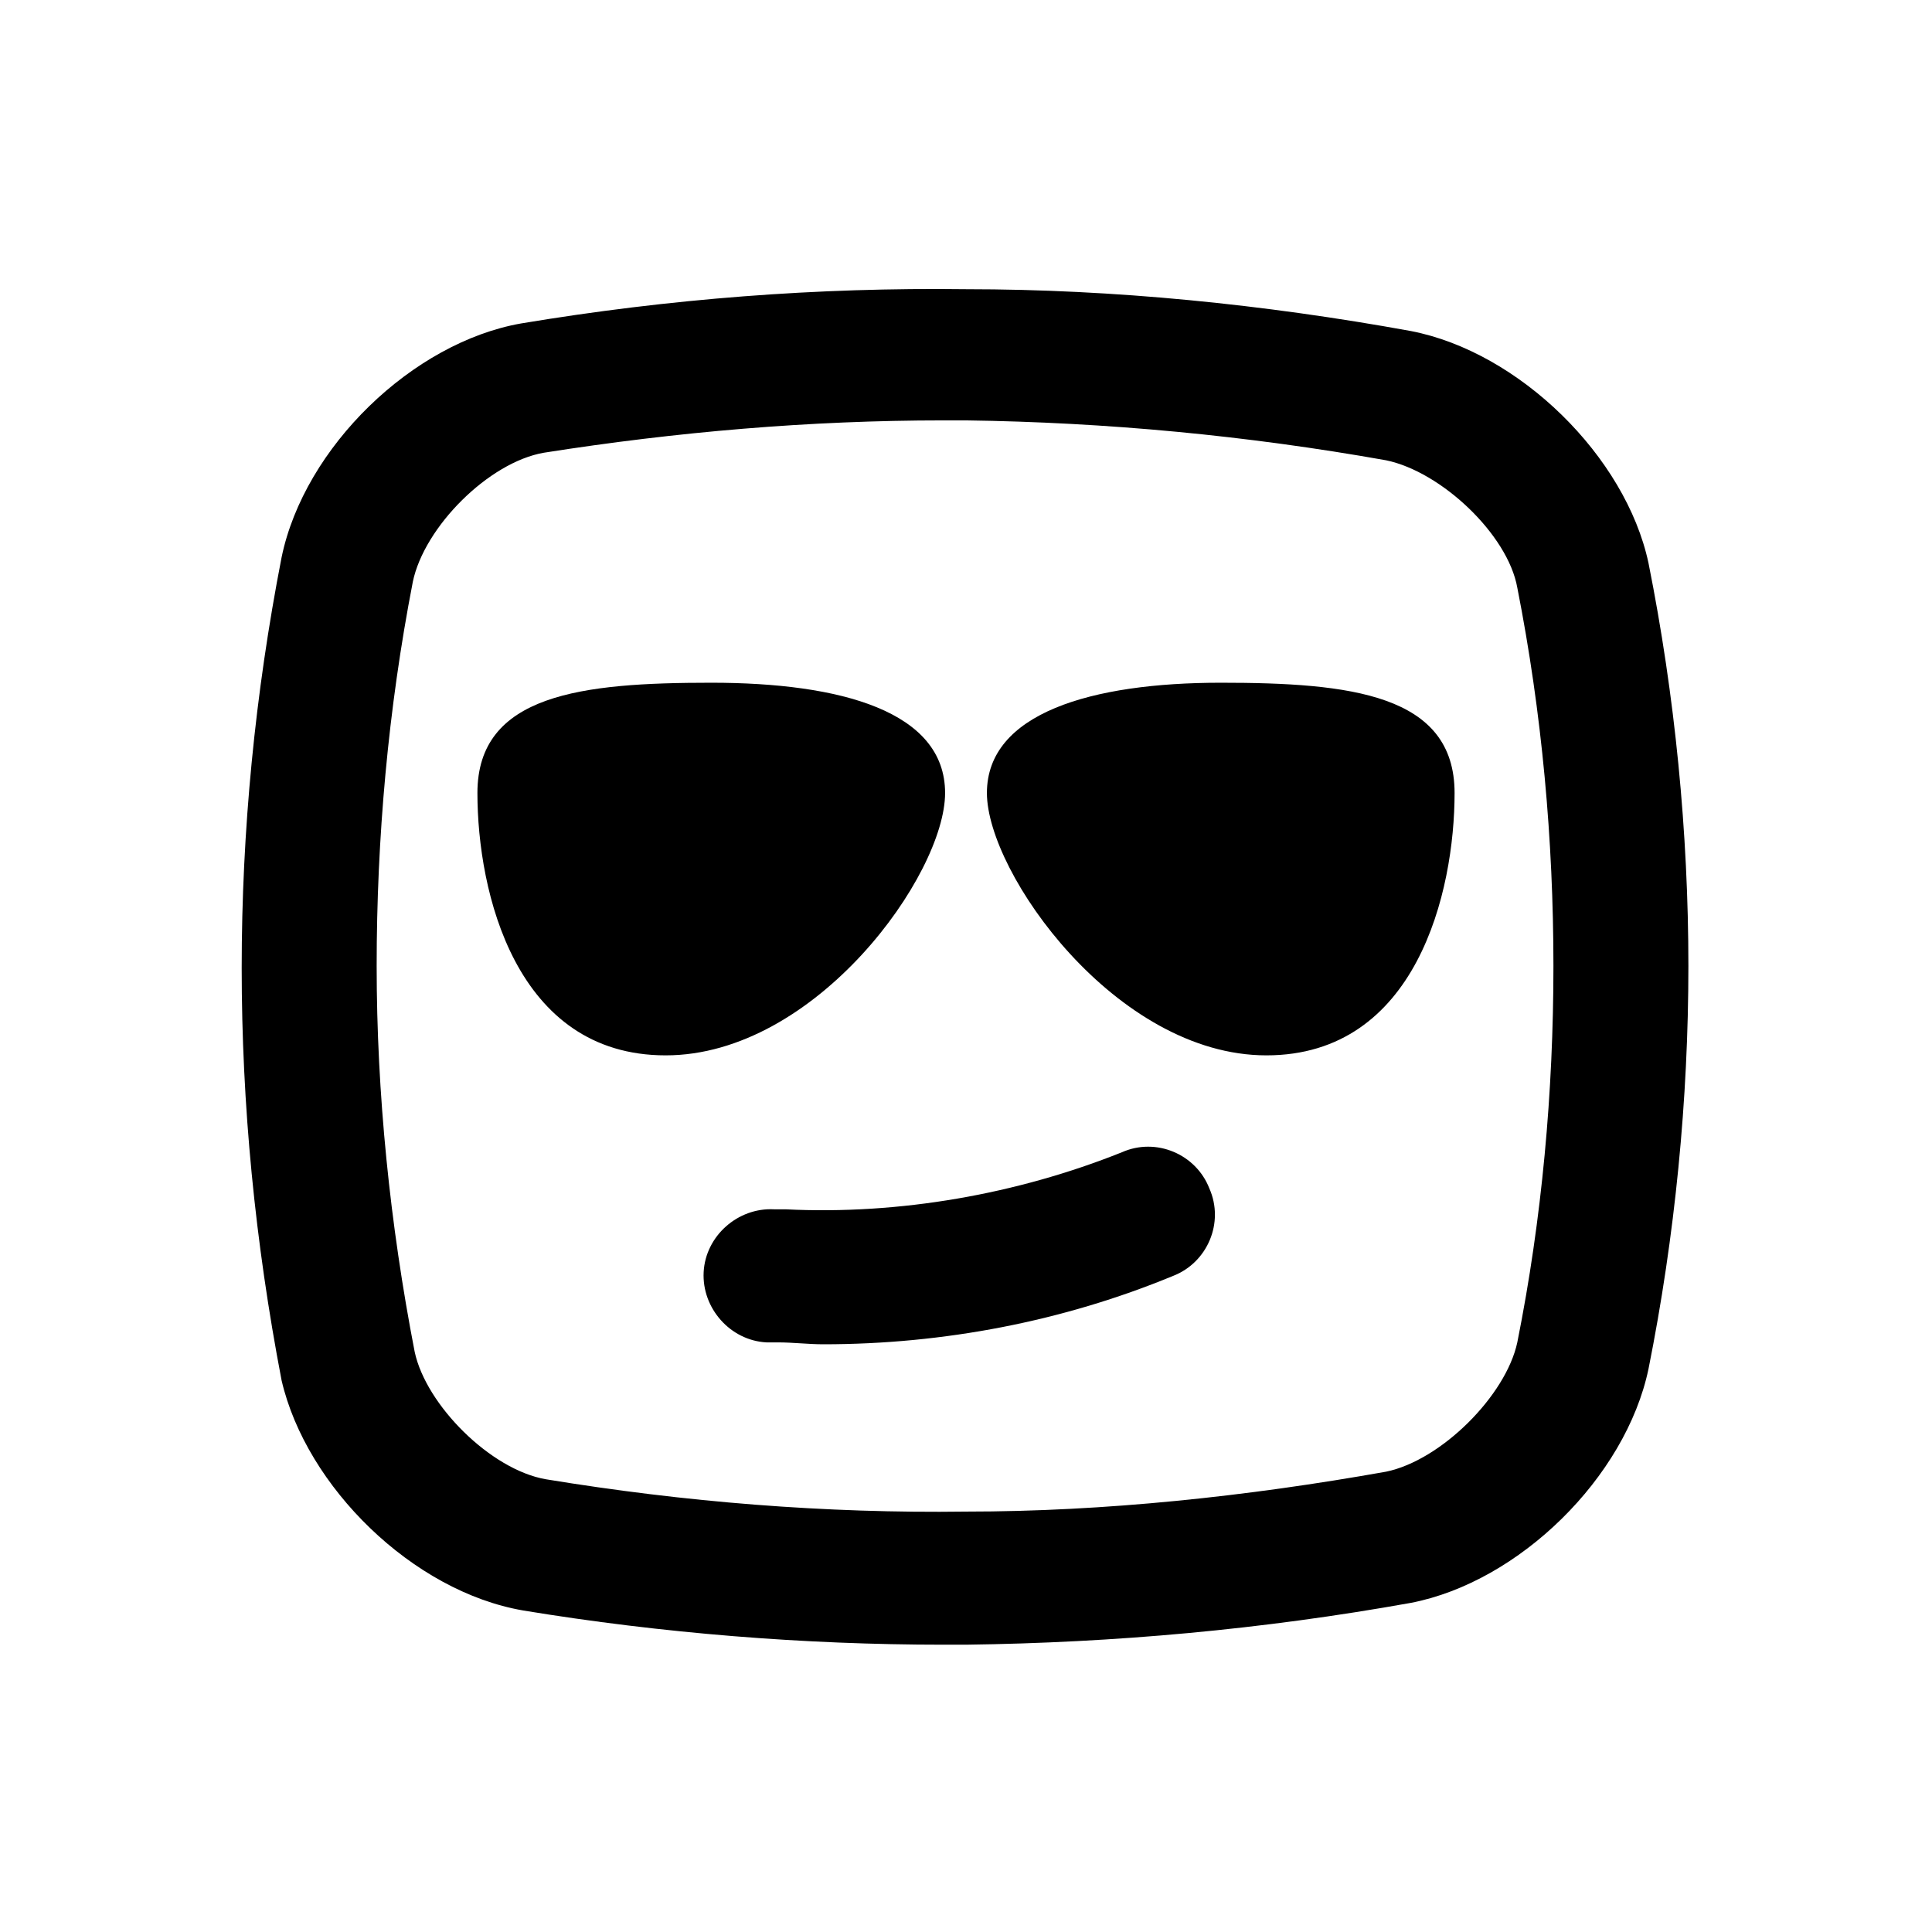
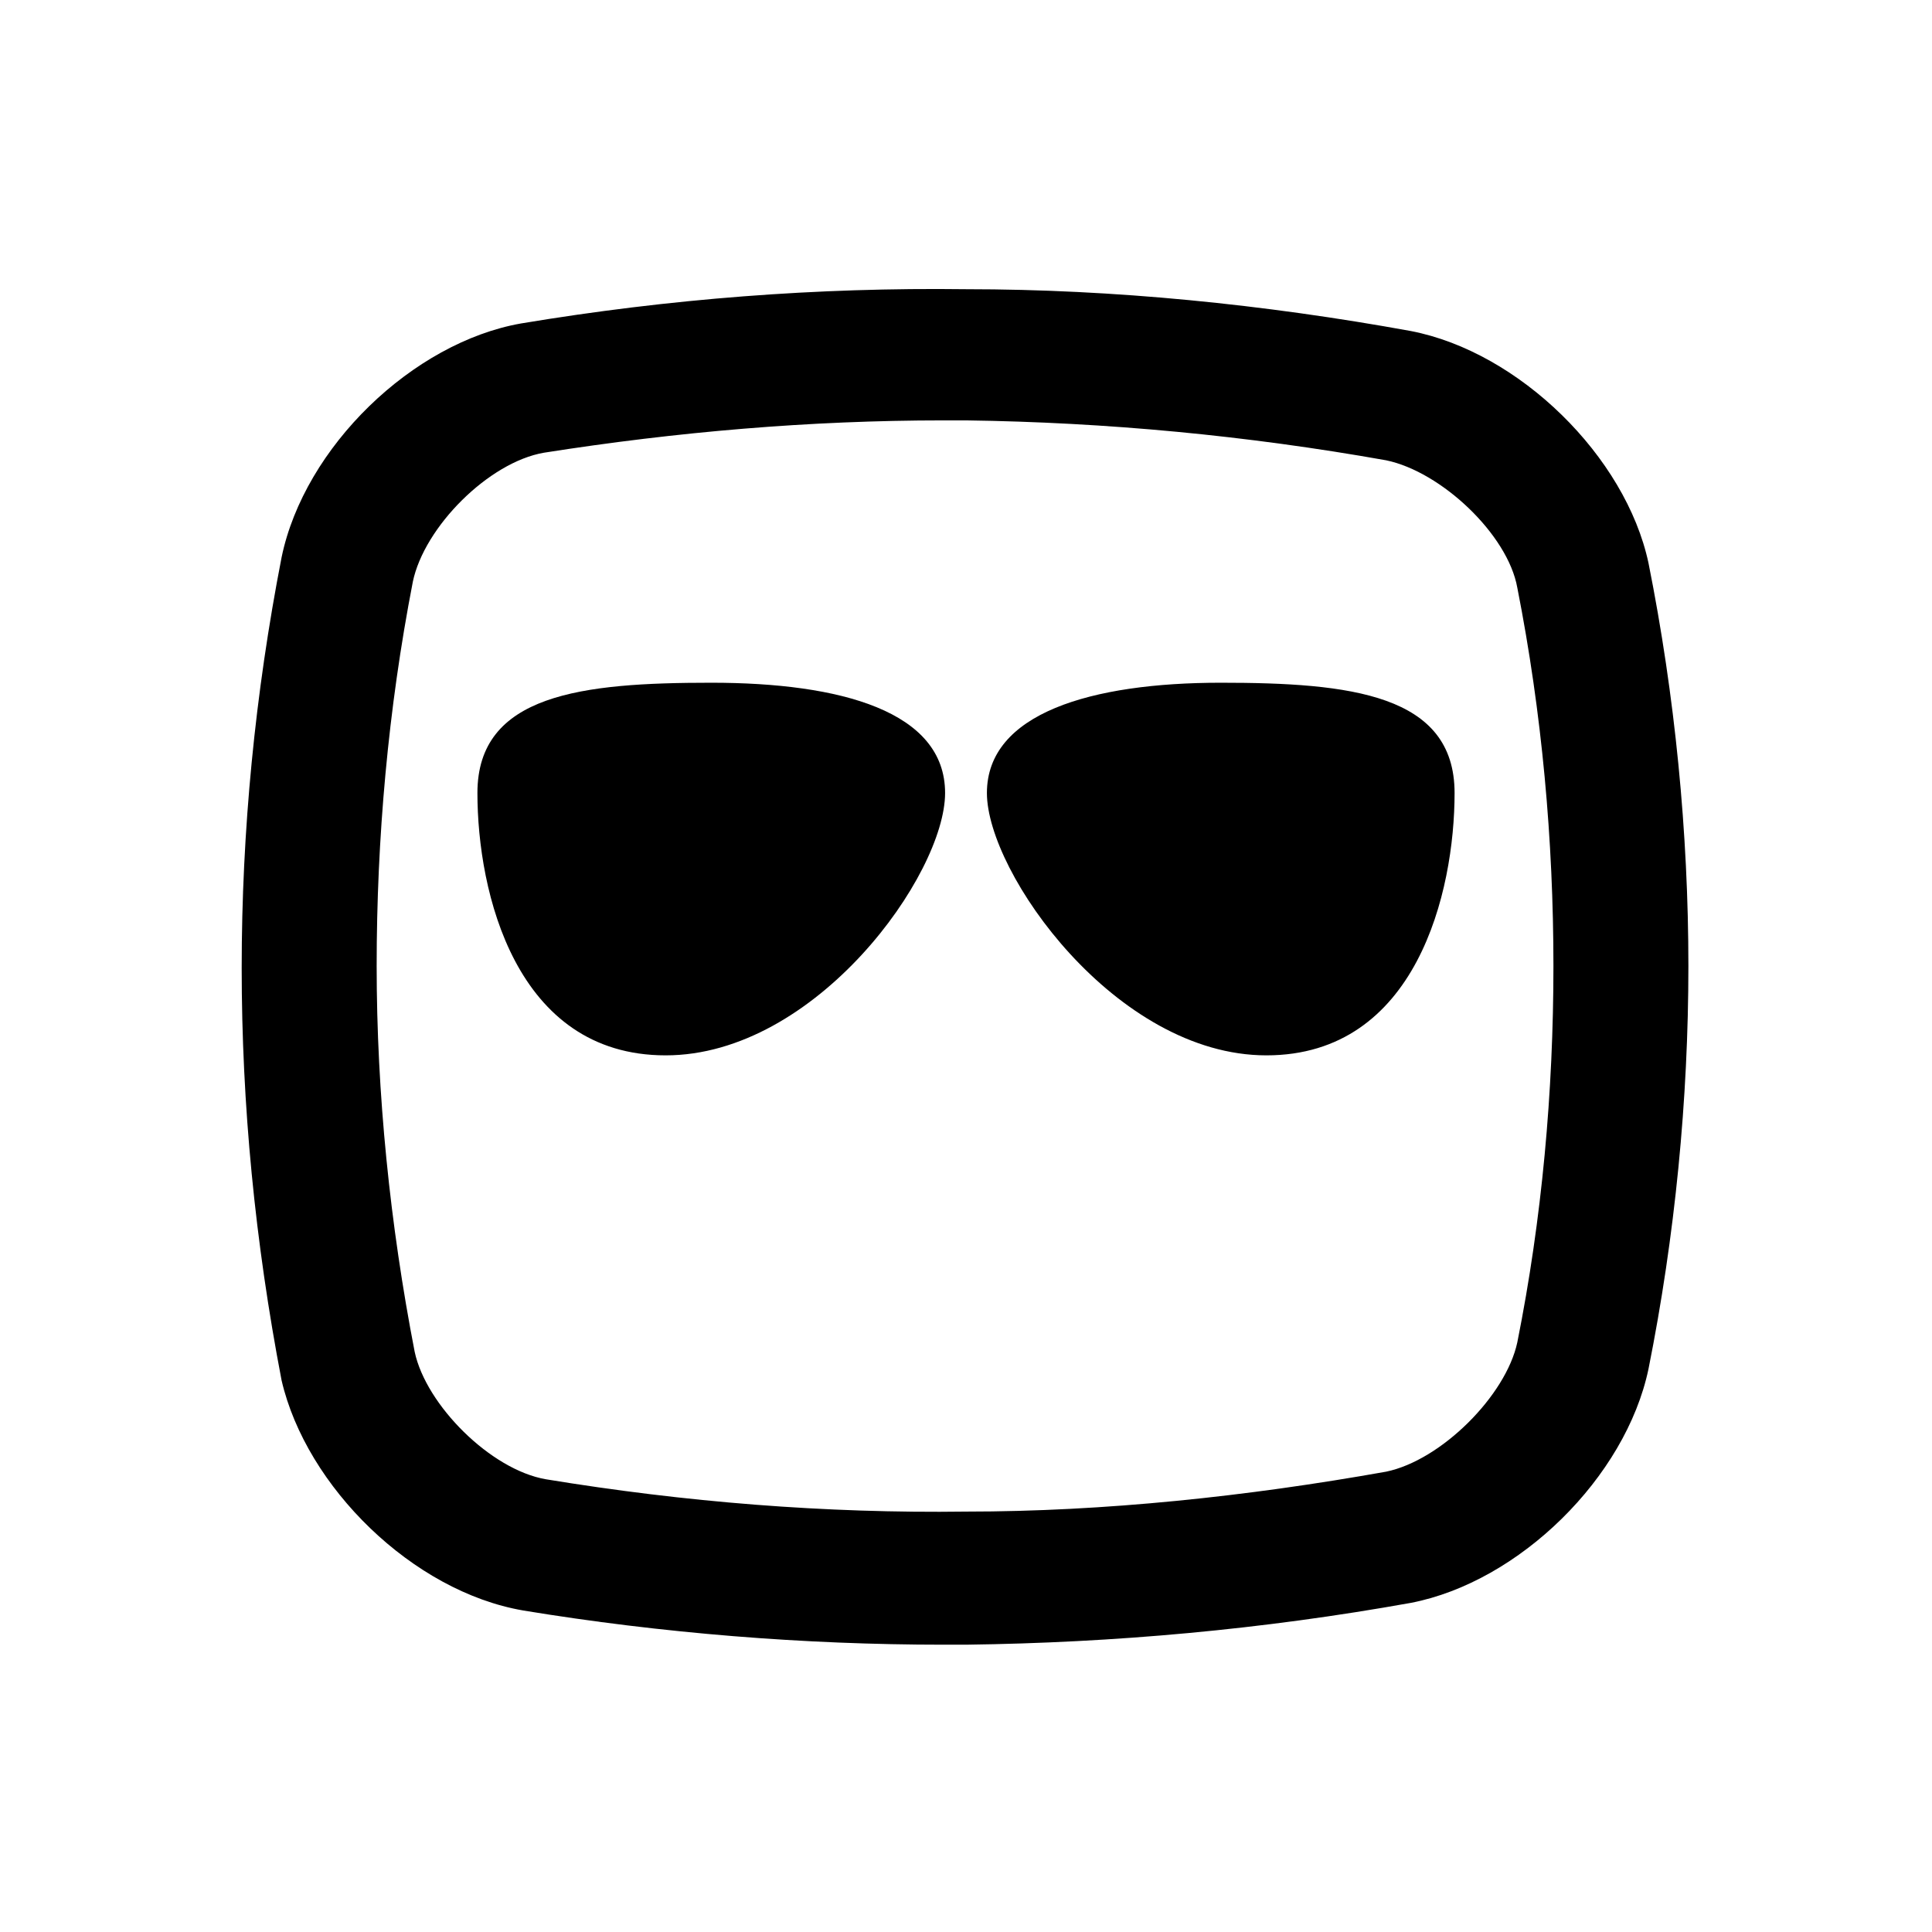
<svg xmlns="http://www.w3.org/2000/svg" fill="#000000" width="800px" height="800px" version="1.1" viewBox="144 144 512 512">
  <g>
    <path d="m282.61 570.79c36.777 6.047 74.562 9.07 111.34 9.07h6.047c39.297-0.504 78.594-4.031 117.89-11.082 28.719-5.543 56.93-33.25 62.977-61.969 7.055-35.266 10.578-71.539 10.578-106.81 0-35.266-3.527-71.539-10.578-106.81-6.047-28.215-34.258-55.922-62.977-61.465-38.793-7.055-78.594-11.082-117.89-11.082-39.297-0.504-78.594 2.519-117.89 9.07-28.719 5.039-57.434 32.746-63.48 61.969-7.055 36.273-10.578 72.547-10.578 108.82 0 36.273 3.527 72.547 10.578 109.33 6.547 28.207 34.762 55.914 63.98 60.953zm-29.219-272.56c3.023-14.609 20.152-31.738 34.762-34.258 35.266-5.543 70.535-8.566 105.8-8.566h6.047c37.281 0.504 74.562 4.031 111.34 10.578 14.609 3.023 32.242 19.648 34.762 33.754 6.551 33.25 9.574 67.008 9.574 100.26s-3.023 67.008-9.574 99.754c-3.023 14.105-20.152 31.234-34.762 34.258-36.777 6.551-74.562 10.578-111.34 10.578-37.281 0.504-74.562-2.519-111.34-8.566-14.609-2.519-31.738-19.648-34.762-33.754-6.551-33.754-10.078-68.52-10.078-102.27 0-33.75 3.023-68.008 9.574-101.76z" />
-     <path d="m352.14 464.48h-3.023c-9.574-0.504-18.137 7.055-18.641 16.625-0.504 9.574 7.055 18.137 16.625 18.641h3.023c4.031 0 8.062 0.504 12.09 0.504 31.738 0 63.48-6.047 92.699-18.137 9.07-3.527 13.602-14.105 9.574-23.176-3.527-9.07-14.105-13.602-23.176-9.574-27.707 11.09-58.945 16.629-89.172 15.117z" />
    <path d="m320.4 423.68c39.801 0 74.059-47.863 74.059-69.527 0-21.664-27.711-29.223-61.969-29.223-34.258 0-61.969 3.023-61.969 29.223 0 26.203 10.074 69.527 49.879 69.527z" />
    <path d="m479.6 423.68c39.801 0 49.879-43.328 49.879-69.527 0-26.199-27.711-29.223-61.969-29.223-34.258 0-61.969 8.062-61.969 29.223-0.004 21.164 34.258 69.527 74.059 69.527z" />
  </g>
</svg>